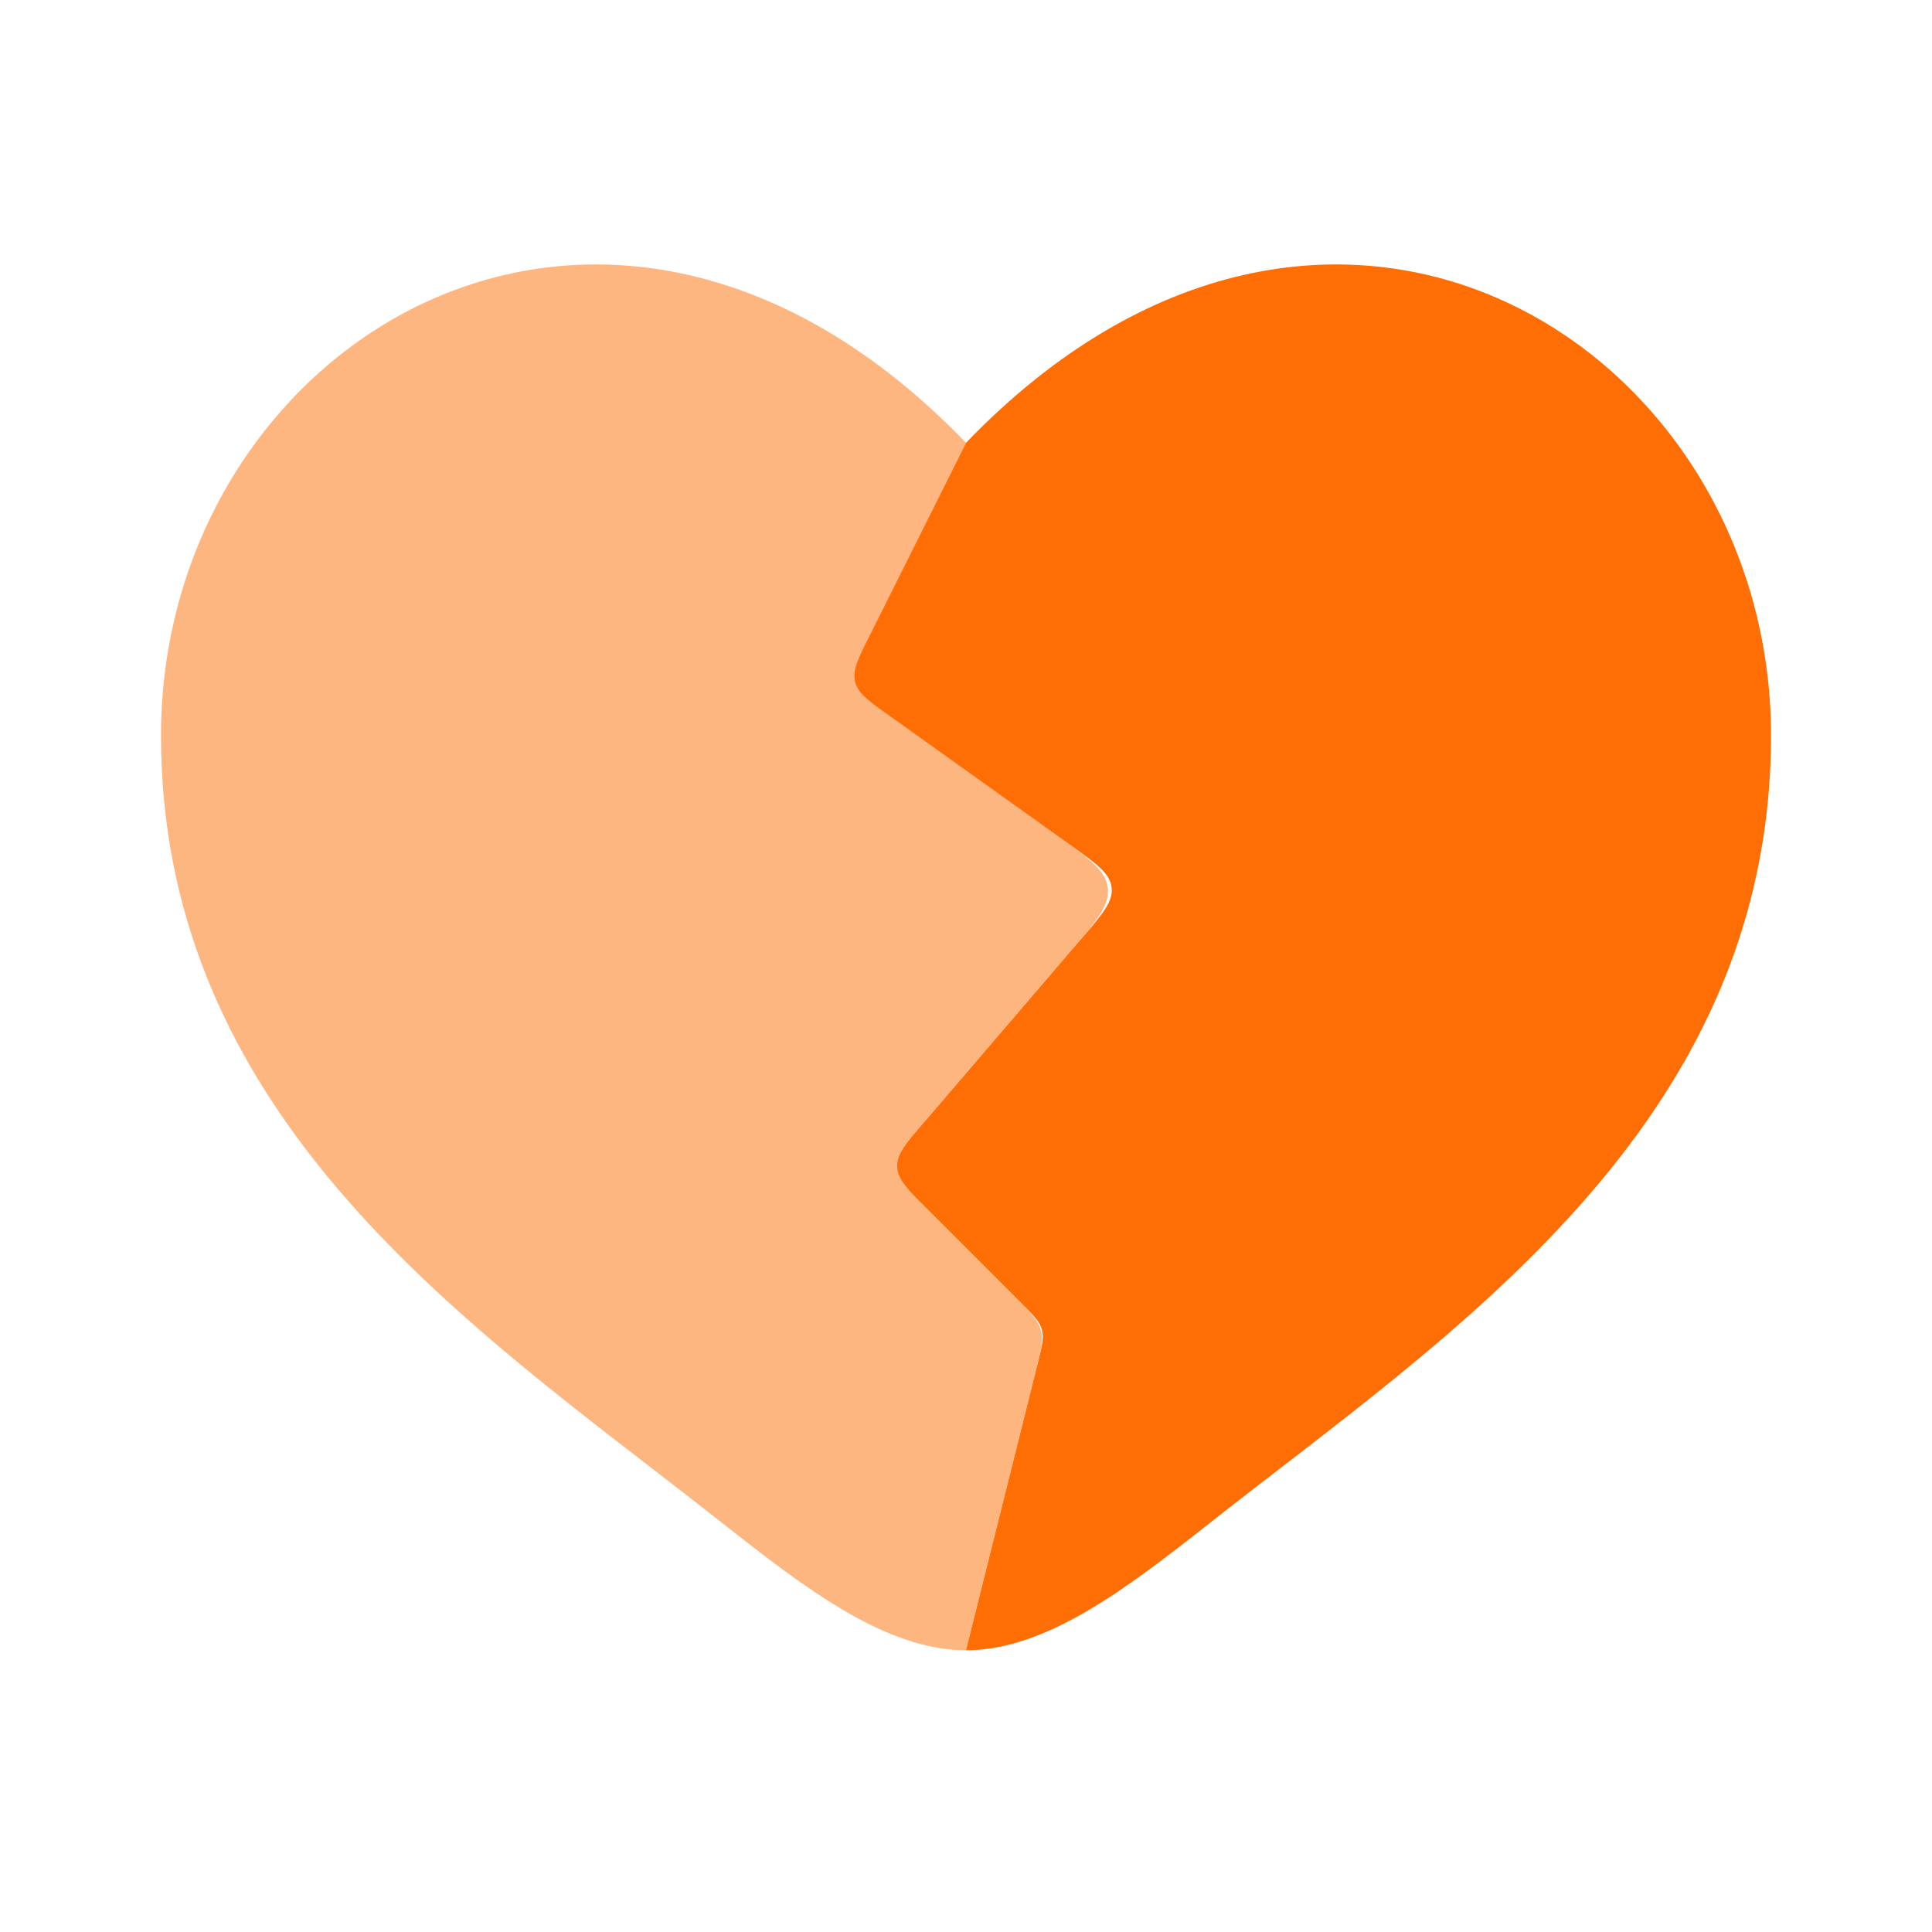
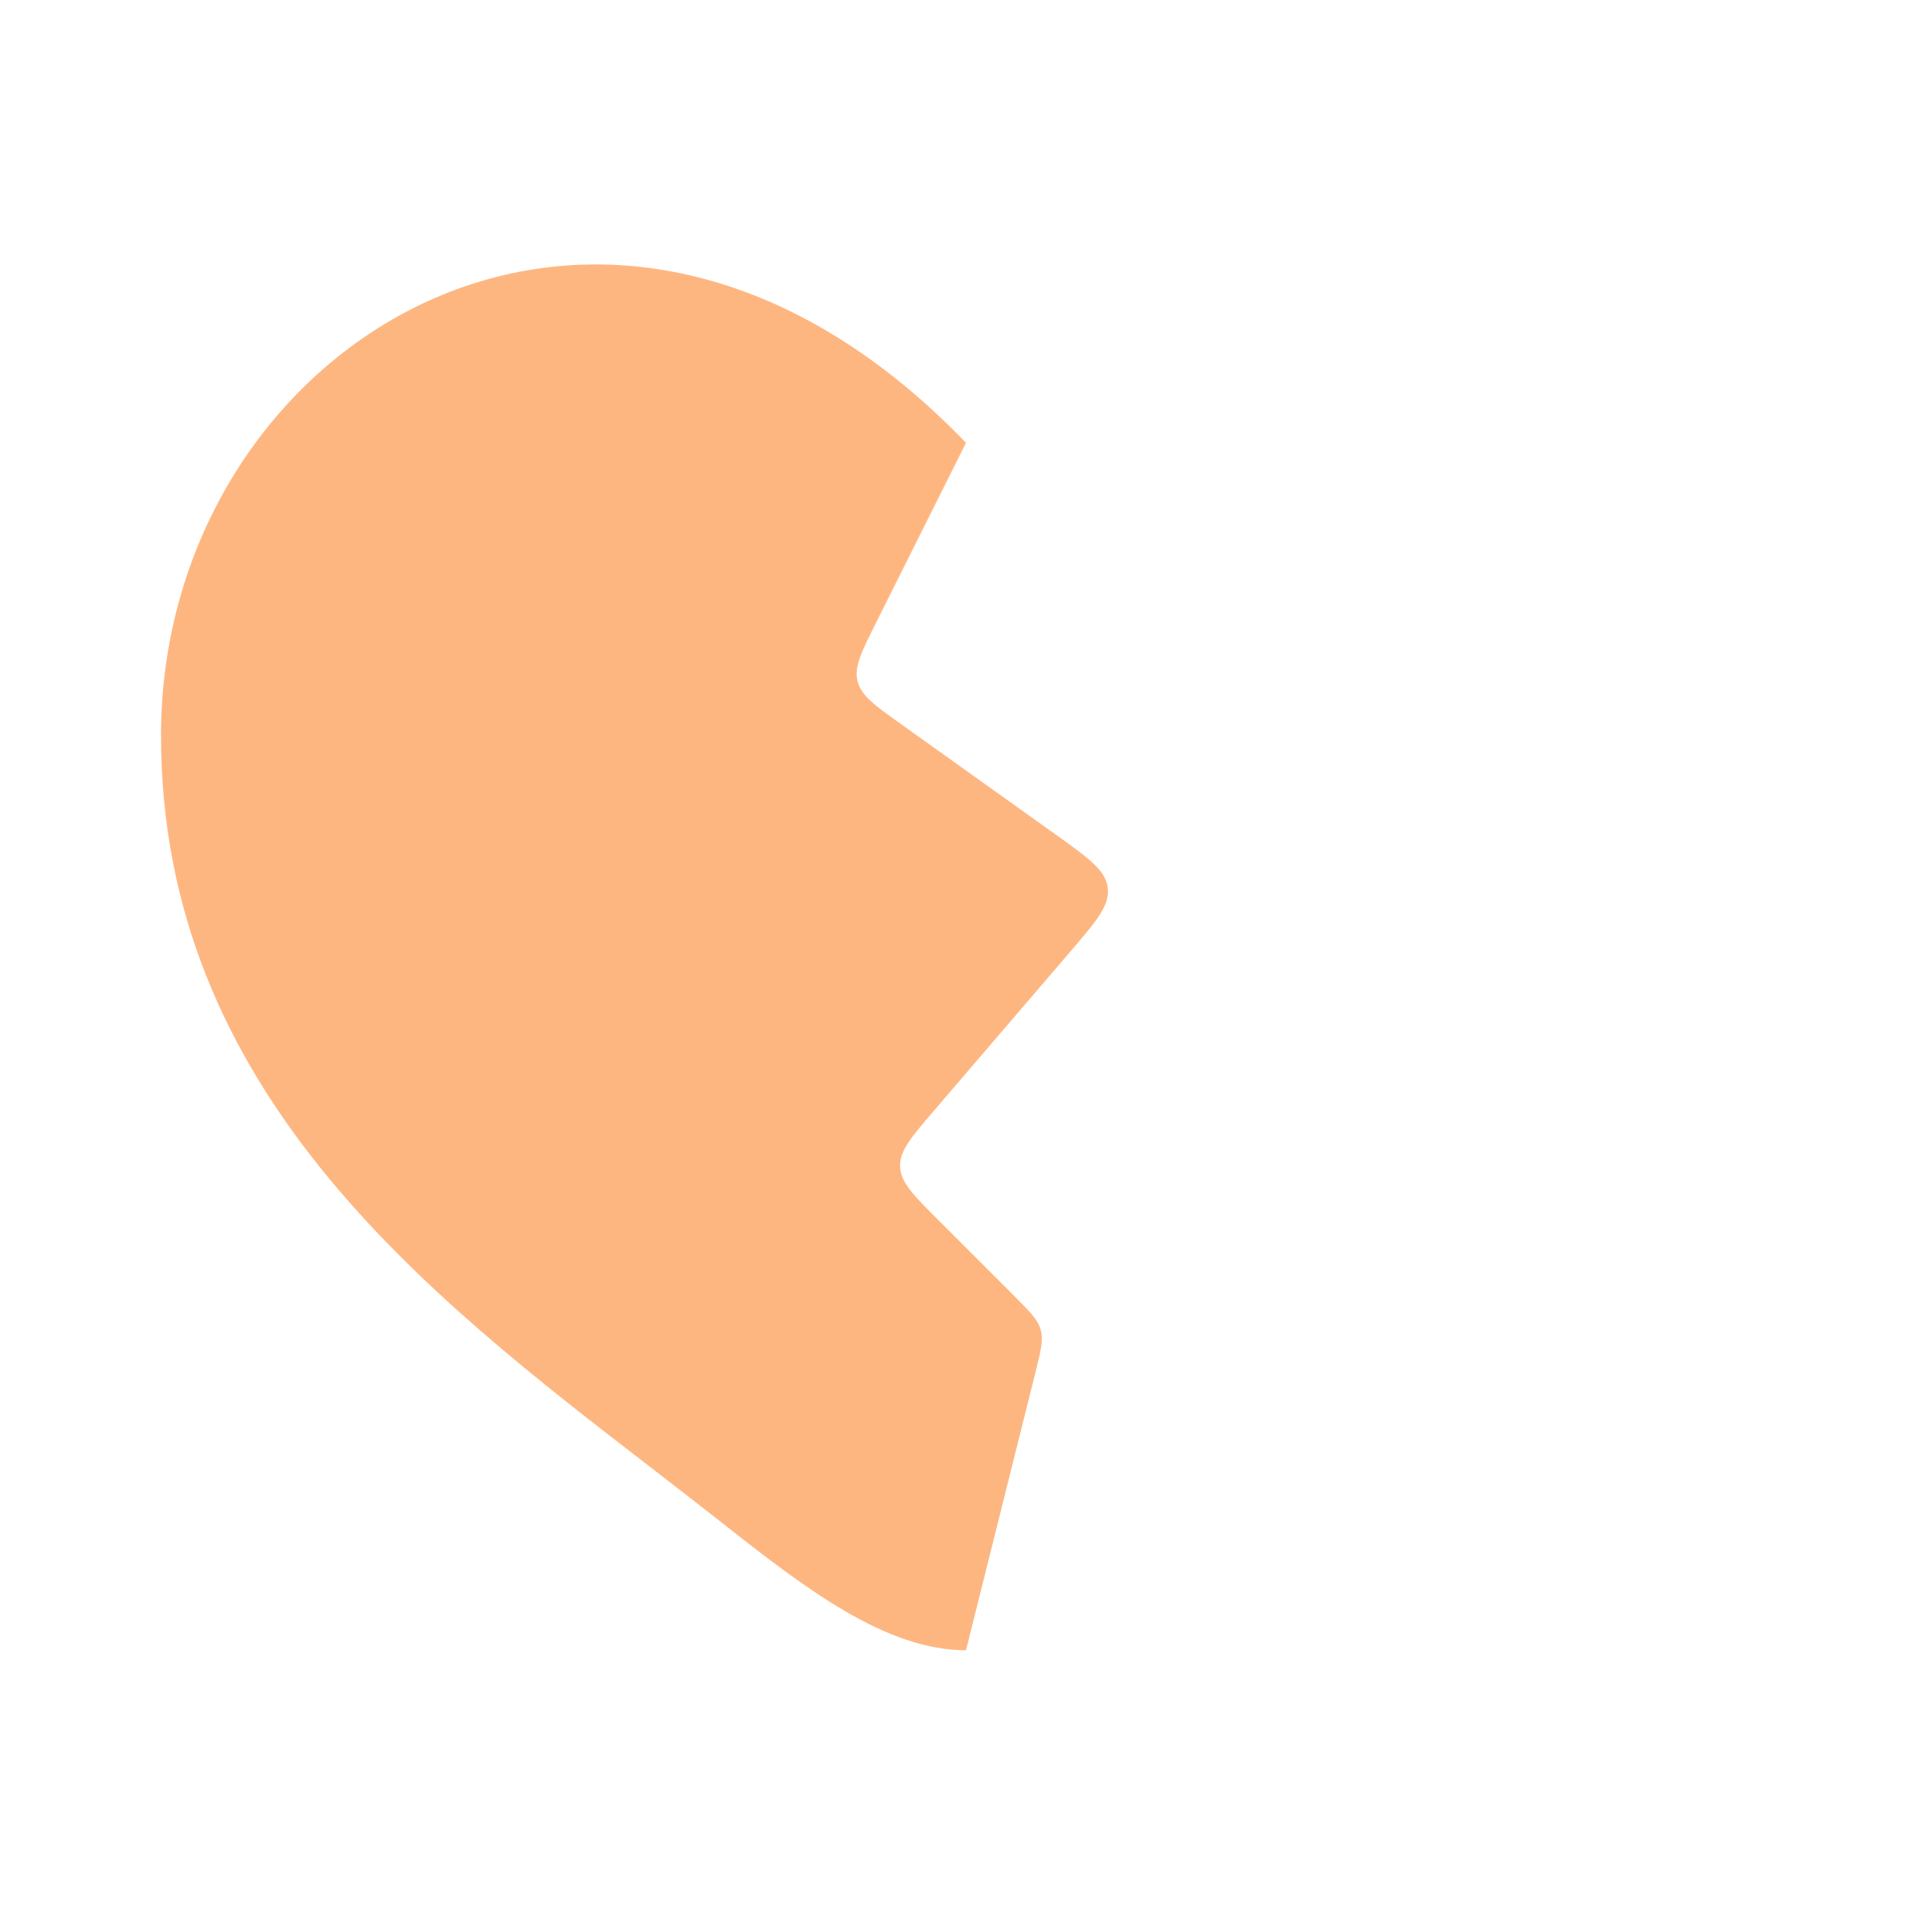
<svg xmlns="http://www.w3.org/2000/svg" width="30" height="30" viewBox="0 0 30 30" fill="none">
-   <path d="M18.798 23.639C22.476 20.739 27.5 17.5 27.5 11.421C27.5 5.343 20.625 1.032 15 6.876L13.507 9.861C13.325 10.226 13.234 10.408 13.278 10.587C13.322 10.766 13.489 10.885 13.82 11.122L16.611 13.115C17.027 13.412 17.235 13.56 17.261 13.779C17.288 13.998 17.122 14.192 16.789 14.579L14.353 17.422C14.067 17.756 13.924 17.922 13.931 18.118C13.939 18.314 14.094 18.469 14.405 18.78L15.85 20.225C16.045 20.42 16.143 20.518 16.178 20.645C16.213 20.772 16.18 20.906 16.113 21.174L15 25.625C16.25 25.625 17.5 24.662 18.798 23.639Z" fill="#FE6E04" />
  <path opacity="0.5" d="M10.133 22.808C6.623 20.104 2.5 16.928 2.5 11.421C2.5 5.343 9.375 1.032 15 6.876L13.603 9.67C13.375 10.126 13.261 10.354 13.316 10.578C13.372 10.801 13.579 10.95 13.994 11.246L16.389 12.956C16.908 13.328 17.168 13.513 17.201 13.786C17.235 14.059 17.027 14.302 16.611 14.787L14.503 17.246C14.146 17.663 13.967 17.872 13.977 18.116C13.986 18.361 14.18 18.555 14.569 18.944L15.75 20.125C15.994 20.369 16.116 20.491 16.16 20.65C16.204 20.809 16.162 20.976 16.078 21.312L15 25.625C13.75 25.625 12.5 24.662 11.202 23.639C10.856 23.366 10.498 23.09 10.133 22.808Z" fill="#FE6E04" />
</svg>